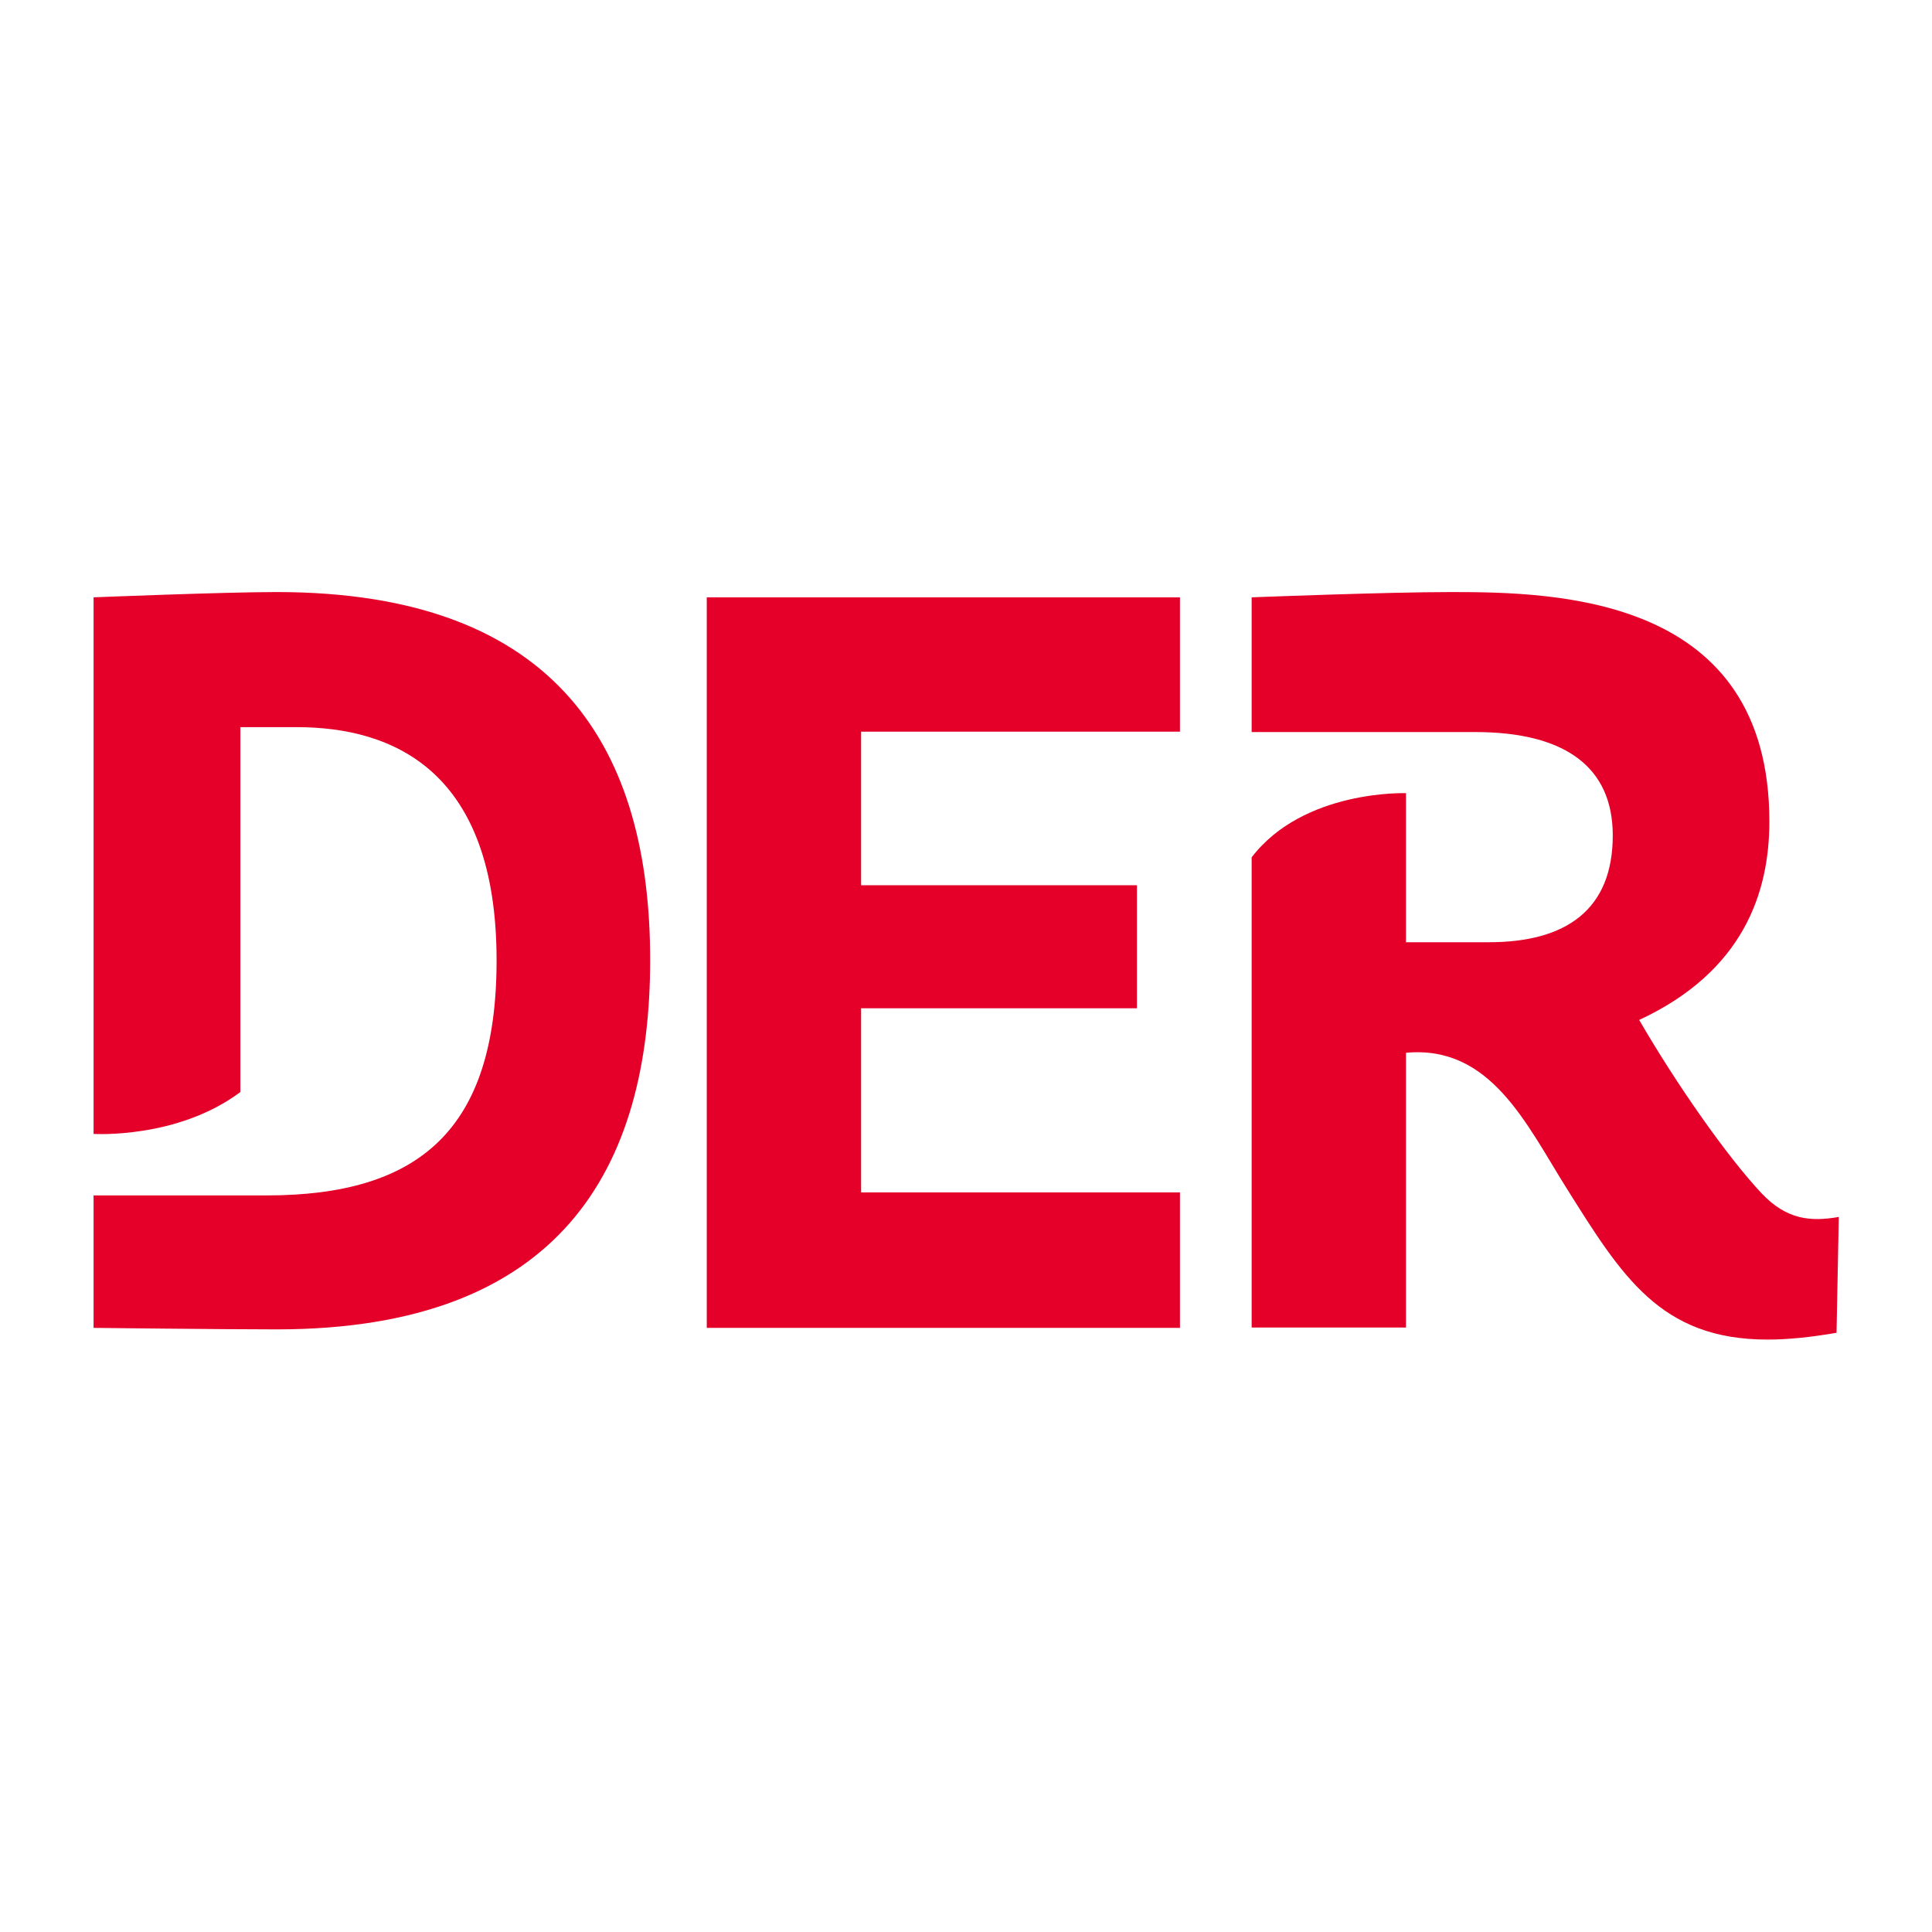
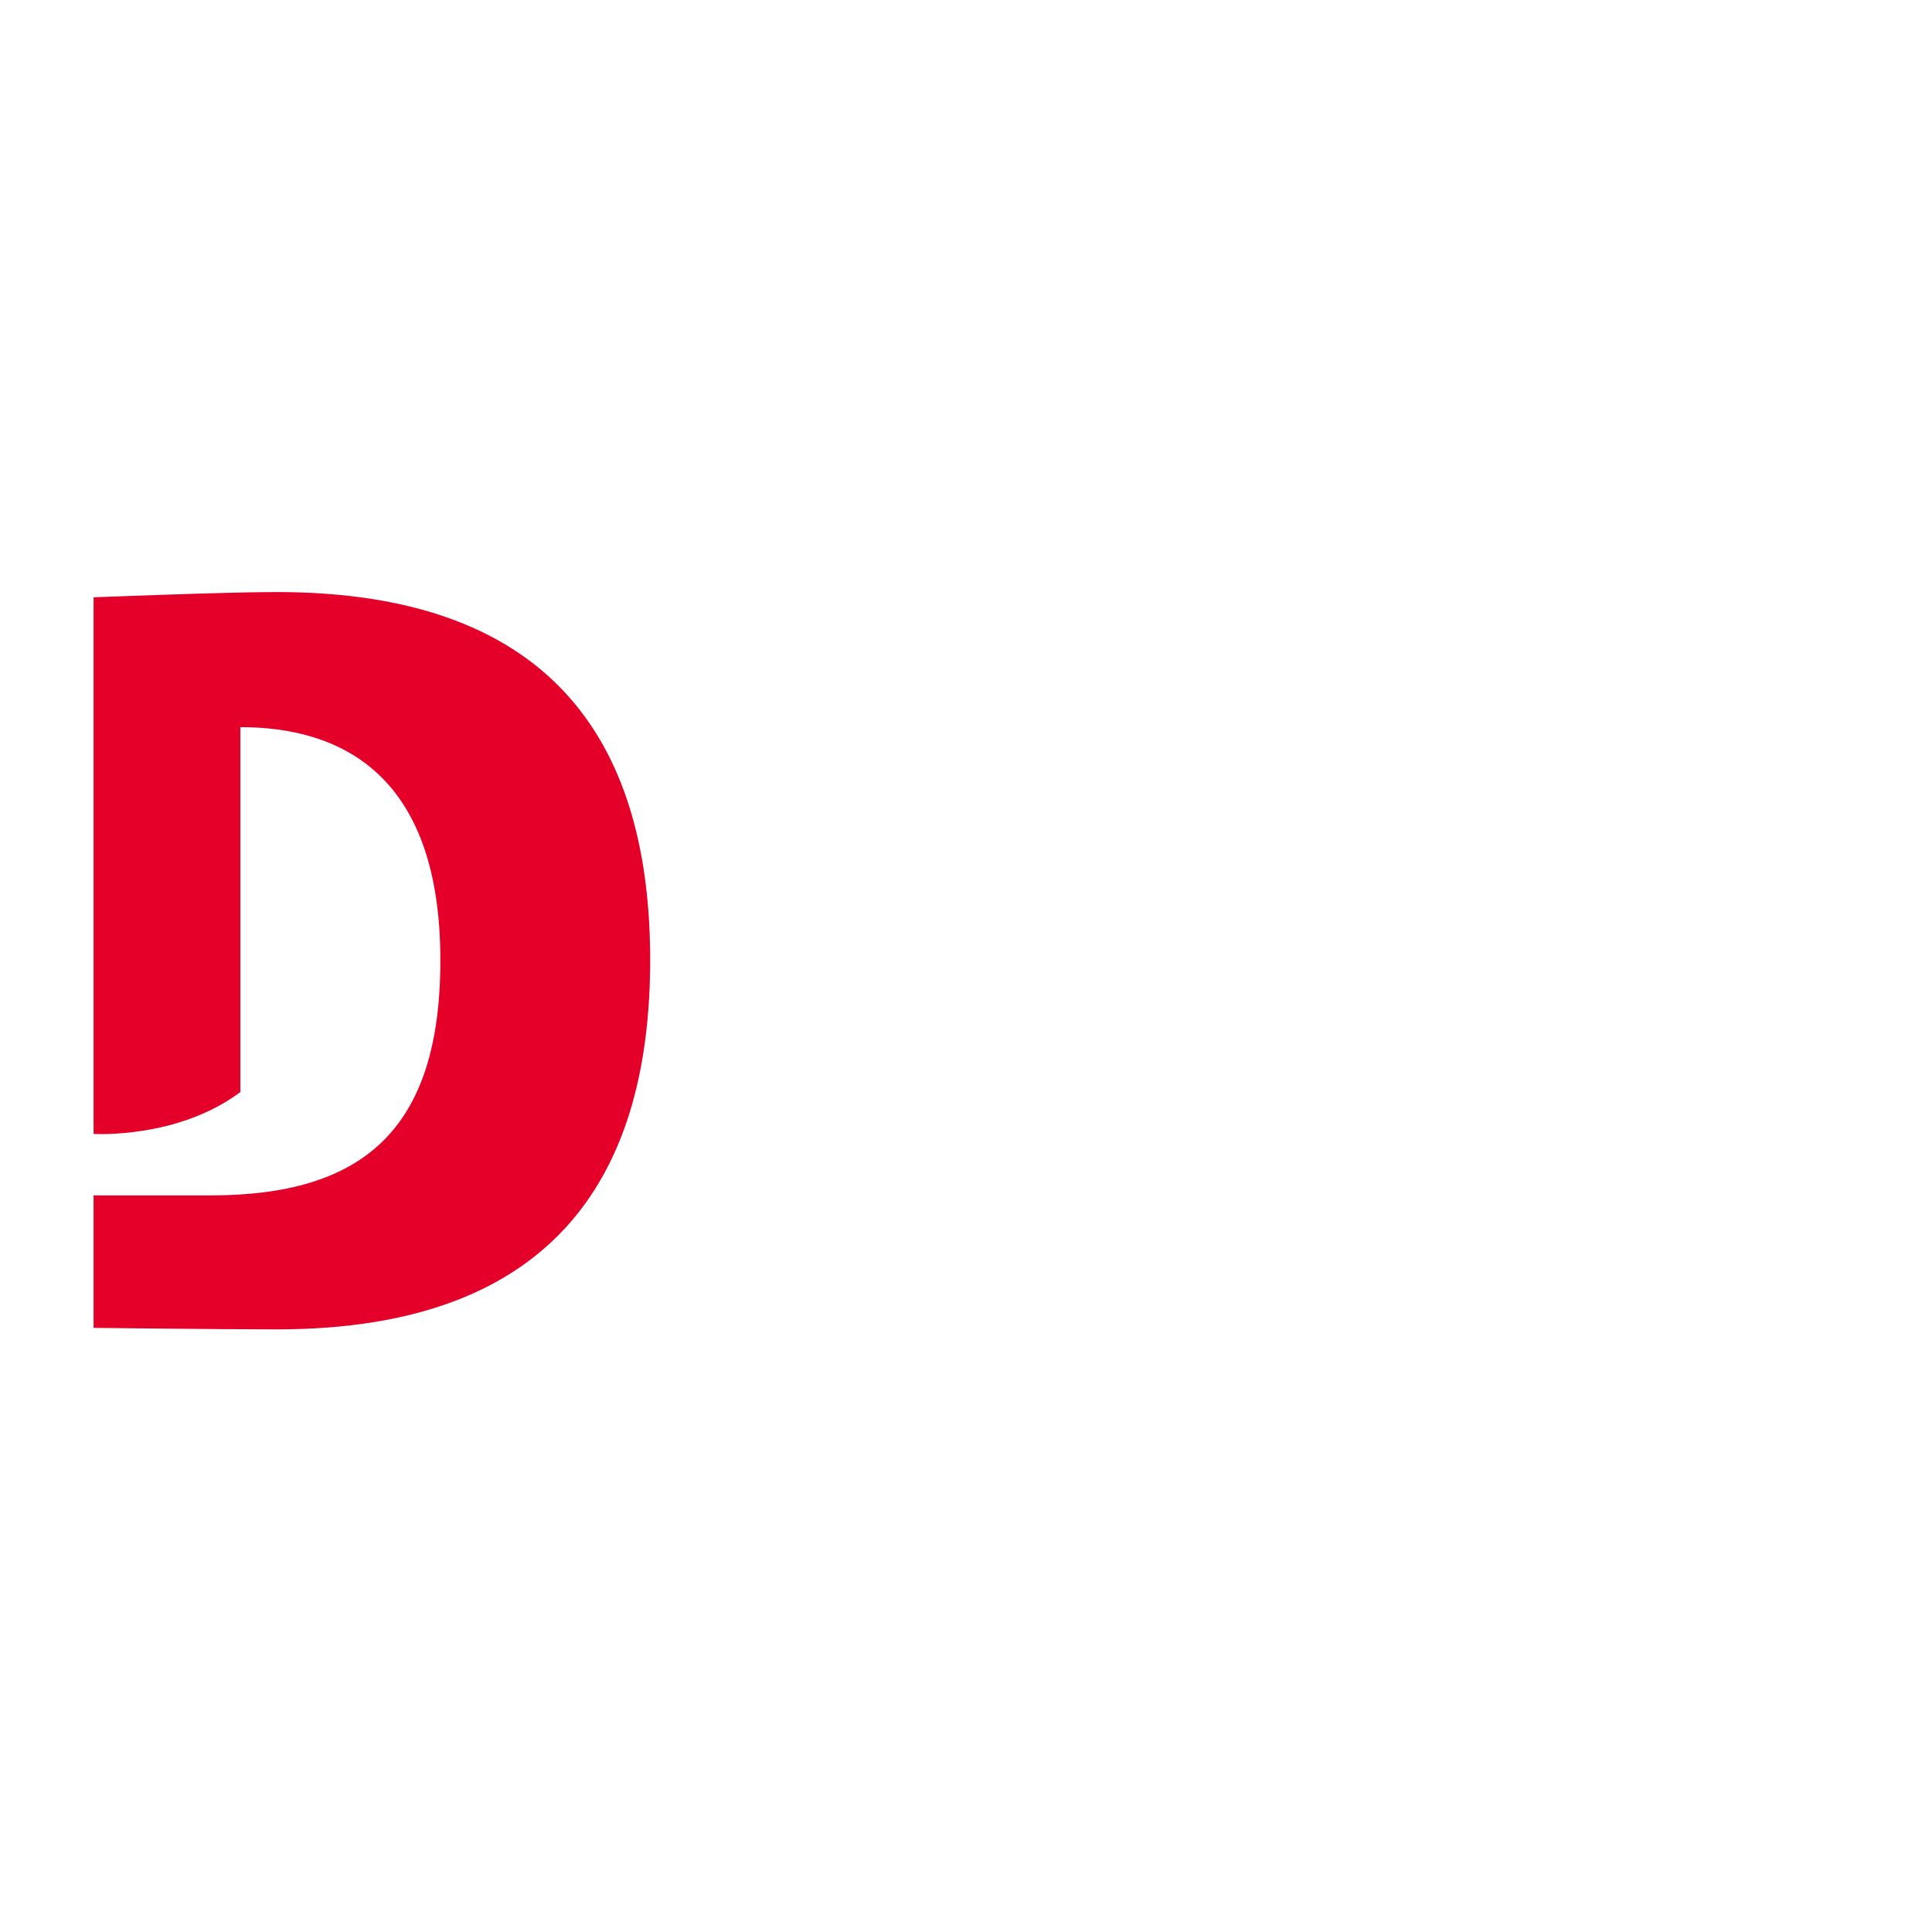
<svg xmlns="http://www.w3.org/2000/svg" version="1.1" id="Ebene_1" x="0px" y="0px" viewBox="0 0 512 512" style="enable-background:new 0 0 512 512;" xml:space="preserve">
  <style type="text/css">
	.st0{fill:none;}
	.st1{fill:#E40028;}
</style>
-   <rect y="132.1" class="st0" width="512" height="247.8" />
-   <path class="st1" d="M466.8,316.2c-9-9.6-22.3-28.5-32.4-45.9c27.5-12.8,34.5-33.6,34.5-52.6c0-59.6-56-60.8-84.3-60.8  c-17.2,0-52.9,1.4-52.9,1.4V194h59.2c23.9,0,36.5,9.3,36.5,27.4c0,19.7-12.4,28.3-32.8,28.3h-22v-39.5c0,0-27.1-1-40.9,17v124.6  h40.9v-72.8c22.4-2.1,31.9,18.9,42.5,35.8c14.7,23.4,24.9,40.2,53.3,40.2c5.4,0,11.4-0.6,18.3-1.8l0.6-30.7  C479.9,323.8,473.5,323.3,466.8,316.2" />
-   <polygon class="st1" points="187.3,351.9 312.7,351.9 312.7,316 228.2,316 228.2,267.2 301.3,267.2 301.3,234.6 228.2,234.6   228.2,193.9 312.7,193.9 312.7,158.3 187.3,158.3 " />
-   <path class="st1" d="M73.3,156.9c-13.9,0-48.5,1.4-48.5,1.4v142.2c0,0,22.2,1.4,38.9-11.1v-96.7h14.9c26,0,53,11.9,53,61.8  c0,44.9-20.5,62.3-61,62.3H24.8v35.1c0,0,34.6,0.4,48.5,0.4c75.4,0,99-42.8,99-97.9S148.6,156.9,73.3,156.9" />
+   <path class="st1" d="M73.3,156.9c-13.9,0-48.5,1.4-48.5,1.4v142.2c0,0,22.2,1.4,38.9-11.1v-96.7c26,0,53,11.9,53,61.8  c0,44.9-20.5,62.3-61,62.3H24.8v35.1c0,0,34.6,0.4,48.5,0.4c75.4,0,99-42.8,99-97.9S148.6,156.9,73.3,156.9" />
</svg>